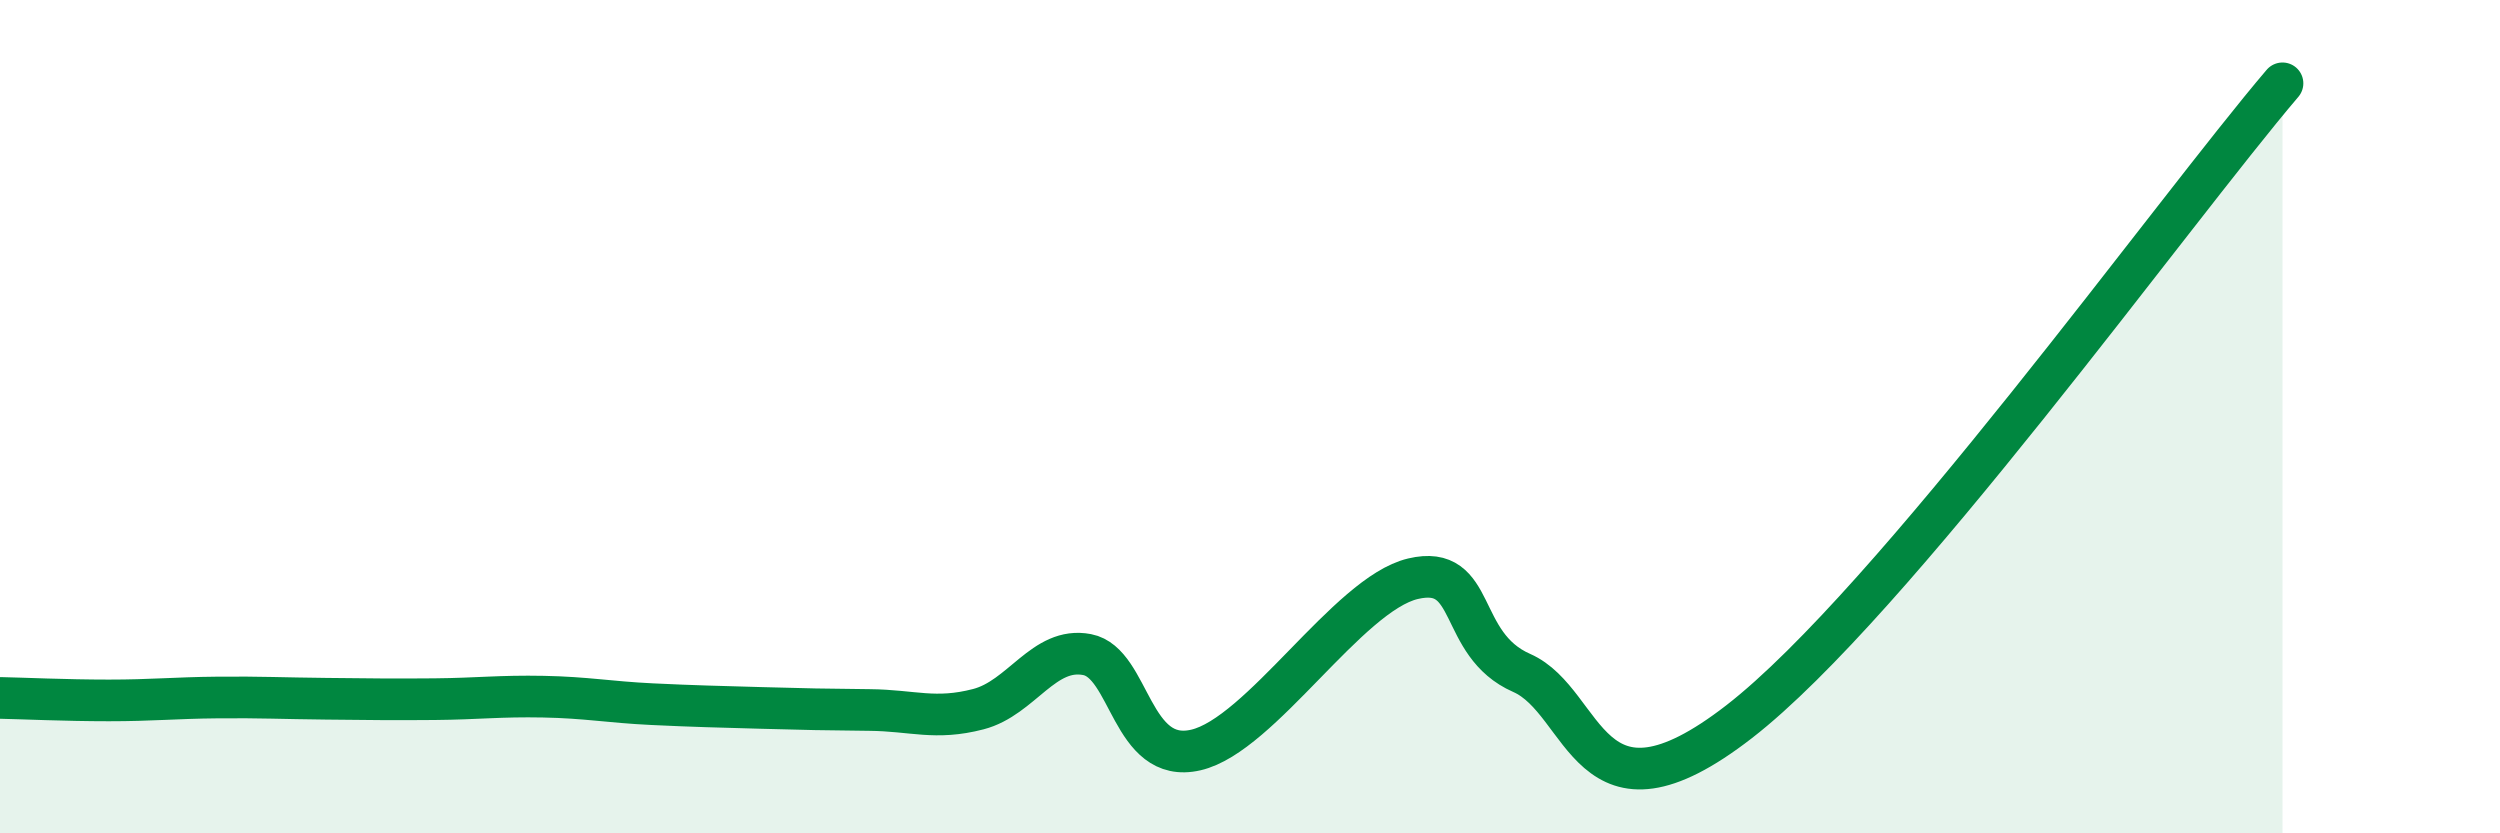
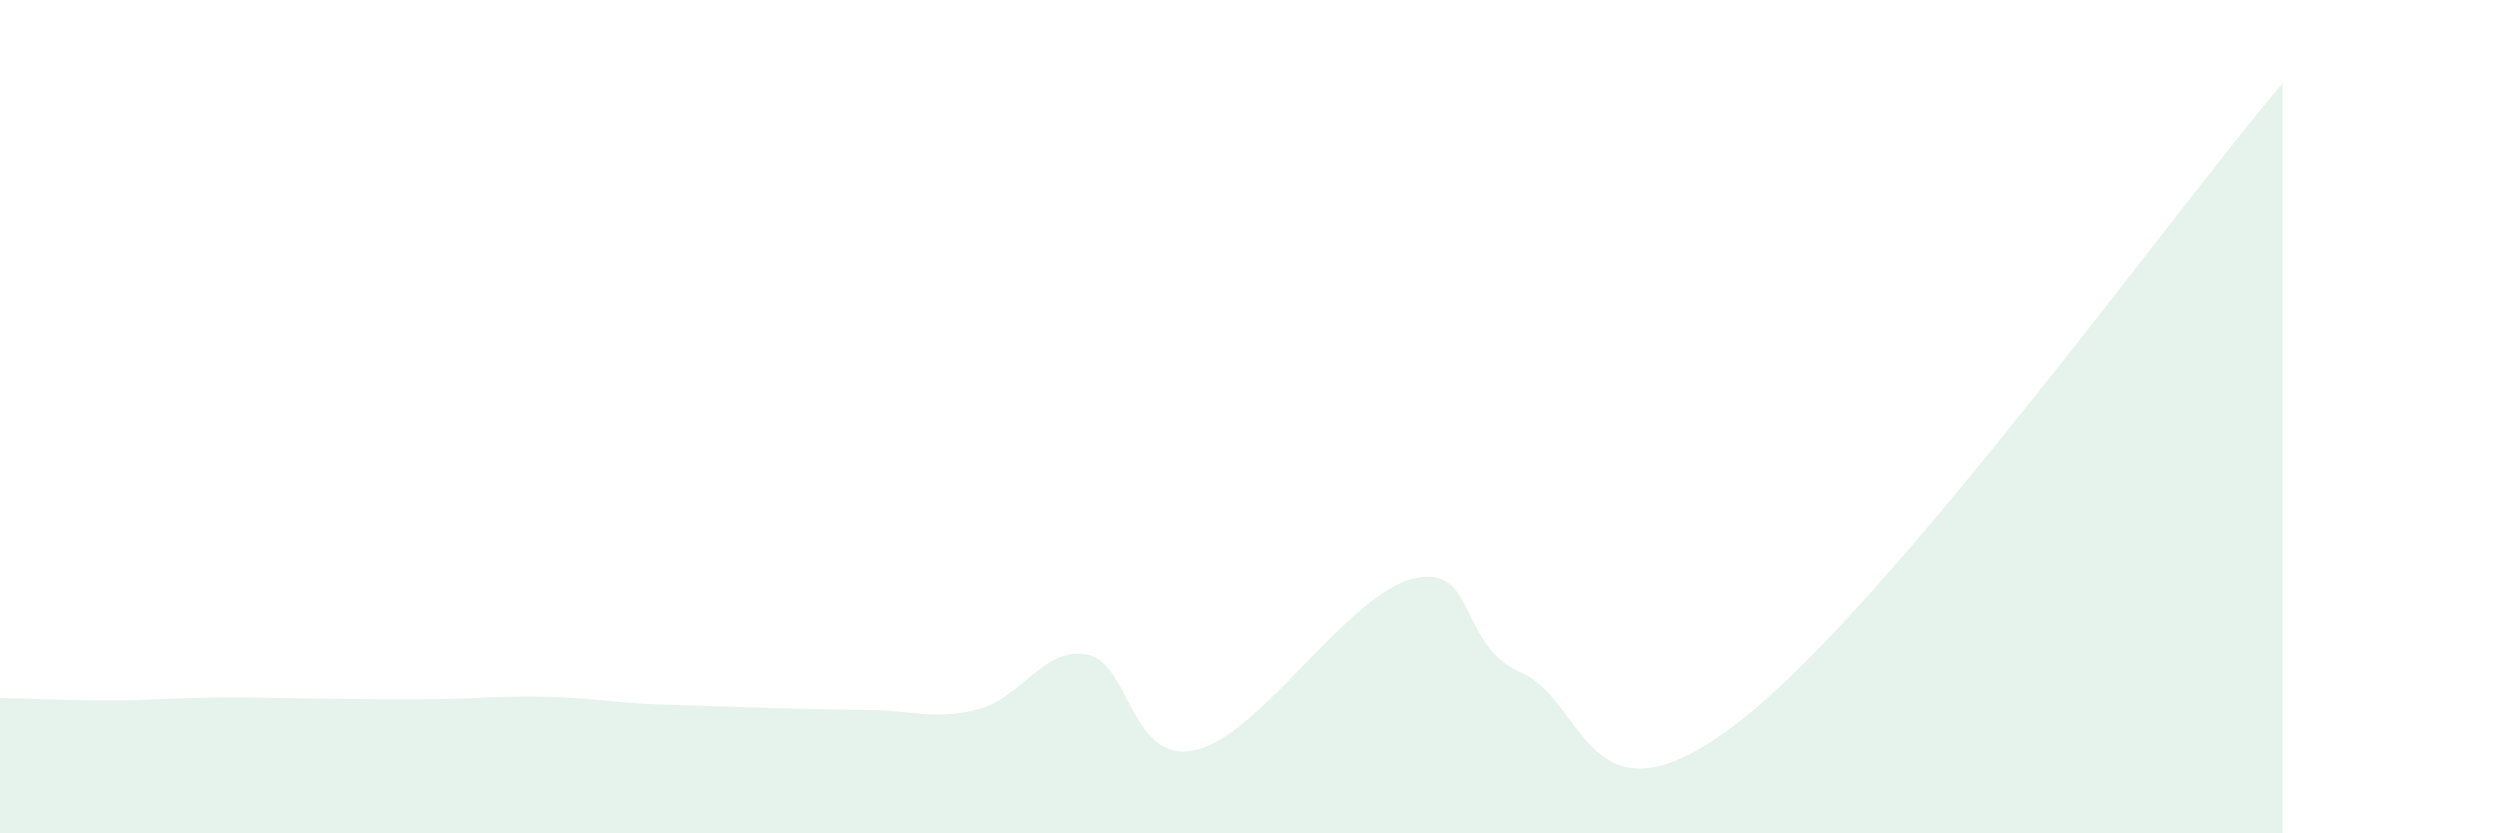
<svg xmlns="http://www.w3.org/2000/svg" width="60" height="20" viewBox="0 0 60 20">
-   <path d="M 0,16.75 C 0.52,16.76 1.57,16.81 2.61,16.81 C 3.65,16.81 4.18,16.75 5.22,16.74 C 6.26,16.73 6.79,16.76 7.83,16.77 C 8.87,16.78 9.39,16.79 10.43,16.78 C 11.47,16.77 12,16.7 13.04,16.72 C 14.08,16.74 14.61,16.85 15.65,16.9 C 16.69,16.95 17.22,16.96 18.26,16.99 C 19.3,17.02 19.83,17.03 20.87,17.04 C 21.91,17.05 22.44,17.29 23.48,17.02 C 24.52,16.75 25.05,15.51 26.09,15.71 C 27.13,15.91 27.14,18.36 28.7,18 C 30.26,17.64 32.35,14.26 33.91,13.89 C 35.47,13.52 34.95,15.46 36.52,16.15 C 38.09,16.84 38.09,20.15 41.74,17.32 C 45.39,14.49 52.17,5.06 54.78,2L54.78 20L0 20Z" fill="#008740" opacity="0.1" stroke-linecap="round" stroke-linejoin="round" />
-   <path d="M 0,16.75 C 0.52,16.76 1.57,16.81 2.61,16.81 C 3.65,16.81 4.18,16.75 5.22,16.74 C 6.26,16.73 6.79,16.76 7.83,16.77 C 8.87,16.78 9.39,16.79 10.43,16.78 C 11.47,16.77 12,16.7 13.04,16.72 C 14.08,16.74 14.61,16.85 15.65,16.9 C 16.69,16.95 17.22,16.96 18.26,16.99 C 19.3,17.02 19.83,17.03 20.87,17.04 C 21.91,17.05 22.44,17.29 23.48,17.02 C 24.52,16.75 25.05,15.51 26.09,15.71 C 27.13,15.91 27.14,18.36 28.7,18 C 30.26,17.64 32.35,14.26 33.91,13.89 C 35.47,13.52 34.95,15.46 36.52,16.15 C 38.09,16.84 38.09,20.15 41.74,17.32 C 45.39,14.49 52.17,5.06 54.78,2" stroke="#008740" stroke-width="1" fill="none" stroke-linecap="round" stroke-linejoin="round" />
+   <path d="M 0,16.75 C 0.52,16.76 1.57,16.81 2.61,16.81 C 3.65,16.81 4.18,16.75 5.22,16.74 C 6.26,16.73 6.79,16.76 7.83,16.77 C 8.87,16.78 9.39,16.79 10.43,16.78 C 11.47,16.77 12,16.7 13.04,16.72 C 14.08,16.74 14.61,16.85 15.65,16.9 C 19.3,17.02 19.83,17.03 20.87,17.04 C 21.91,17.05 22.44,17.29 23.48,17.02 C 24.52,16.75 25.05,15.51 26.09,15.71 C 27.13,15.91 27.14,18.36 28.7,18 C 30.26,17.64 32.35,14.26 33.91,13.89 C 35.47,13.52 34.95,15.46 36.52,16.15 C 38.09,16.84 38.09,20.15 41.74,17.32 C 45.39,14.49 52.17,5.06 54.78,2L54.78 20L0 20Z" fill="#008740" opacity="0.1" stroke-linecap="round" stroke-linejoin="round" />
</svg>